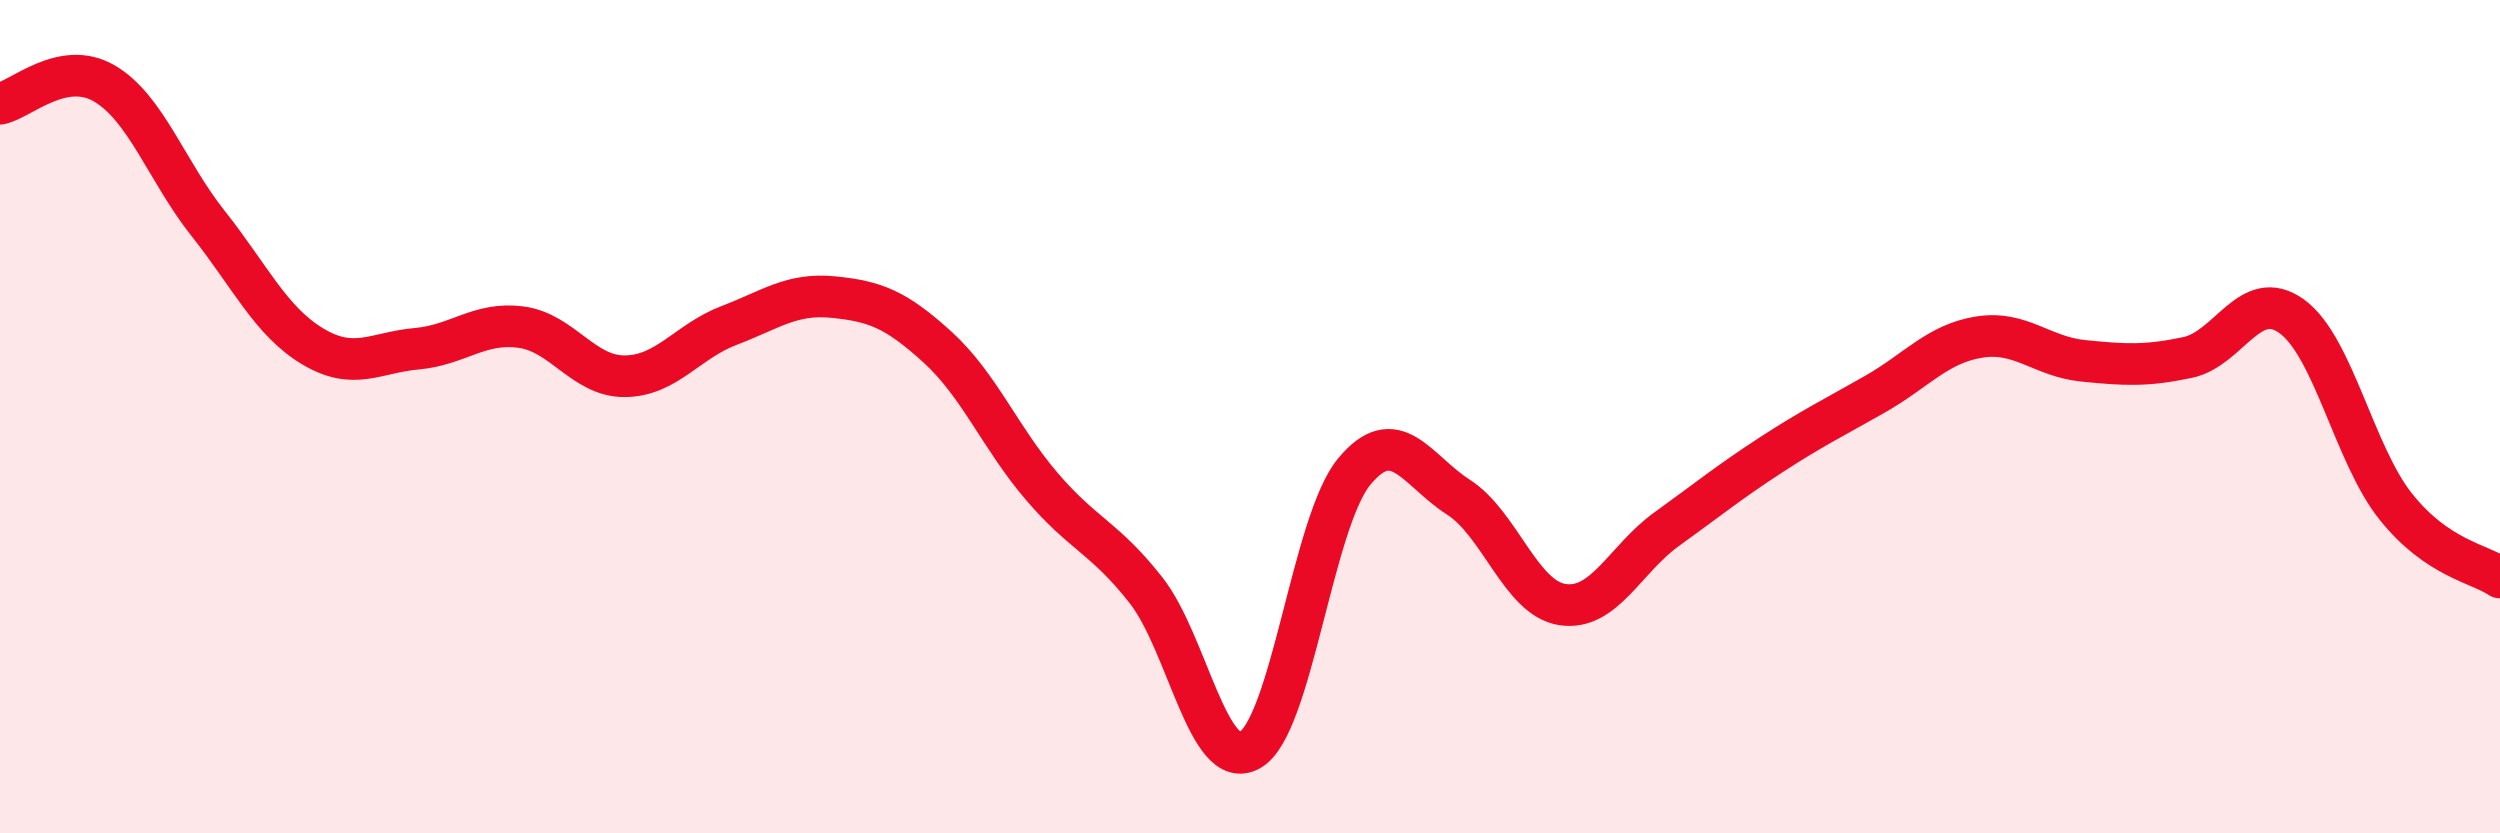
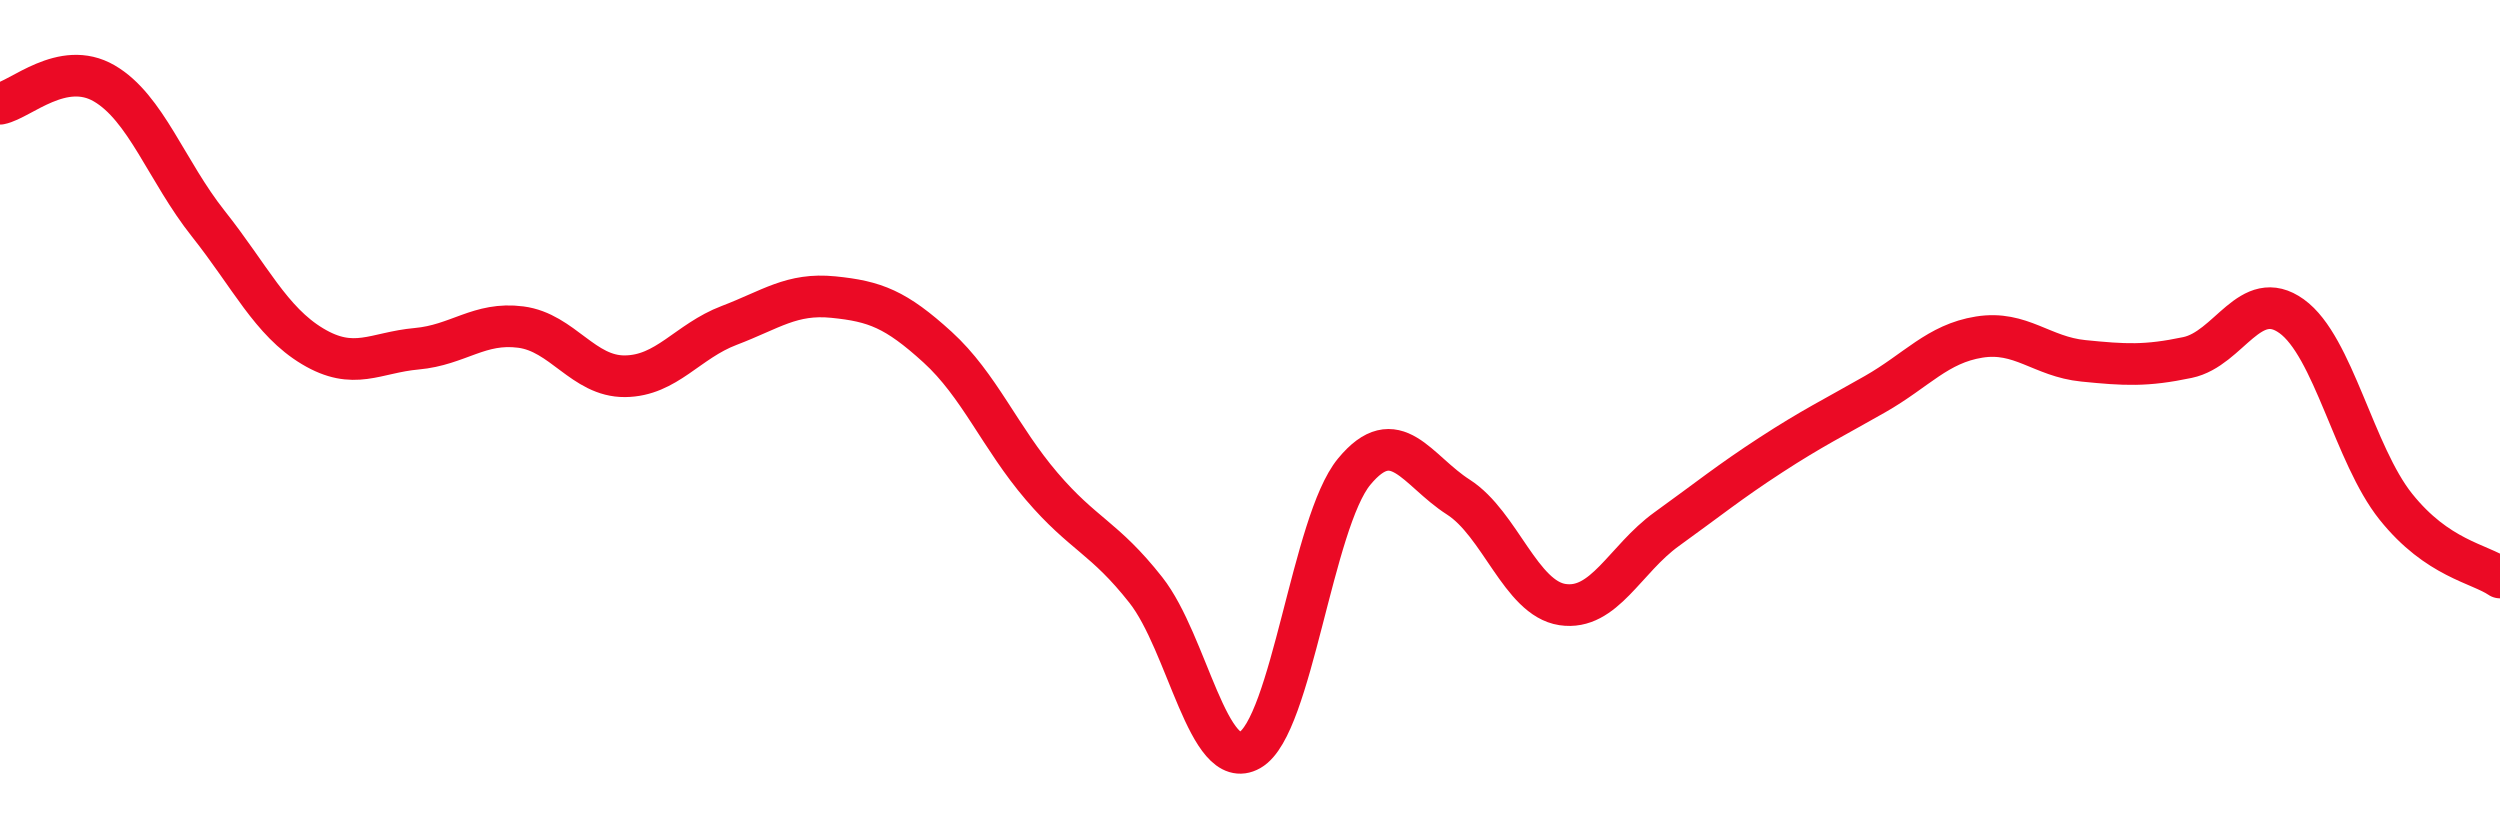
<svg xmlns="http://www.w3.org/2000/svg" width="60" height="20" viewBox="0 0 60 20">
-   <path d="M 0,2.49 C 0.5,2.39 1.5,1.42 2.5,2 C 3.5,2.58 4,4.11 5,5.37 C 6,6.63 6.5,7.71 7.5,8.31 C 8.5,8.91 9,8.46 10,8.37 C 11,8.28 11.5,7.72 12.5,7.85 C 13.5,7.98 14,9.04 15,9.03 C 16,9.02 16.5,8.19 17.5,7.81 C 18.5,7.43 19,7.03 20,7.13 C 21,7.23 21.5,7.42 22.5,8.33 C 23.5,9.24 24,10.5 25,11.67 C 26,12.84 26.5,12.89 27.5,14.16 C 28.5,15.43 29,18.57 30,18 C 31,17.43 31.5,12.53 32.5,11.32 C 33.5,10.11 34,11.29 35,11.93 C 36,12.57 36.5,14.36 37.5,14.51 C 38.5,14.66 39,13.42 40,12.7 C 41,11.98 41.5,11.57 42.5,10.92 C 43.5,10.27 44,10.03 45,9.46 C 46,8.89 46.5,8.25 47.5,8.09 C 48.5,7.93 49,8.56 50,8.66 C 51,8.76 51.5,8.79 52.5,8.58 C 53.5,8.37 54,6.87 55,7.59 C 56,8.31 56.5,10.91 57.5,12.16 C 58.5,13.41 59.5,13.52 60,13.86L60 20L0 20Z" fill="#EB0A25" opacity="0.1" stroke-linecap="round" stroke-linejoin="round" />
  <path d="M 0,2.49 C 0.5,2.39 1.5,1.42 2.5,2 C 3.5,2.58 4,4.11 5,5.37 C 6,6.63 6.5,7.71 7.5,8.31 C 8.5,8.91 9,8.46 10,8.37 C 11,8.28 11.5,7.72 12.5,7.85 C 13.5,7.98 14,9.04 15,9.03 C 16,9.02 16.5,8.19 17.5,7.81 C 18.5,7.43 19,7.03 20,7.13 C 21,7.23 21.5,7.42 22.5,8.33 C 23.5,9.24 24,10.5 25,11.67 C 26,12.84 26.5,12.89 27.5,14.16 C 28.5,15.43 29,18.57 30,18 C 31,17.43 31.5,12.53 32.5,11.32 C 33.5,10.11 34,11.29 35,11.93 C 36,12.57 36.5,14.36 37.5,14.51 C 38.5,14.66 39,13.42 40,12.7 C 41,11.98 41.5,11.57 42.5,10.92 C 43.5,10.27 44,10.03 45,9.46 C 46,8.89 46.5,8.25 47.5,8.09 C 48.5,7.93 49,8.56 50,8.66 C 51,8.76 51.5,8.79 52.5,8.58 C 53.5,8.37 54,6.87 55,7.59 C 56,8.31 56.5,10.91 57.5,12.16 C 58.5,13.41 59.5,13.52 60,13.86" stroke="#EB0A25" stroke-width="1" fill="none" stroke-linecap="round" stroke-linejoin="round" />
</svg>